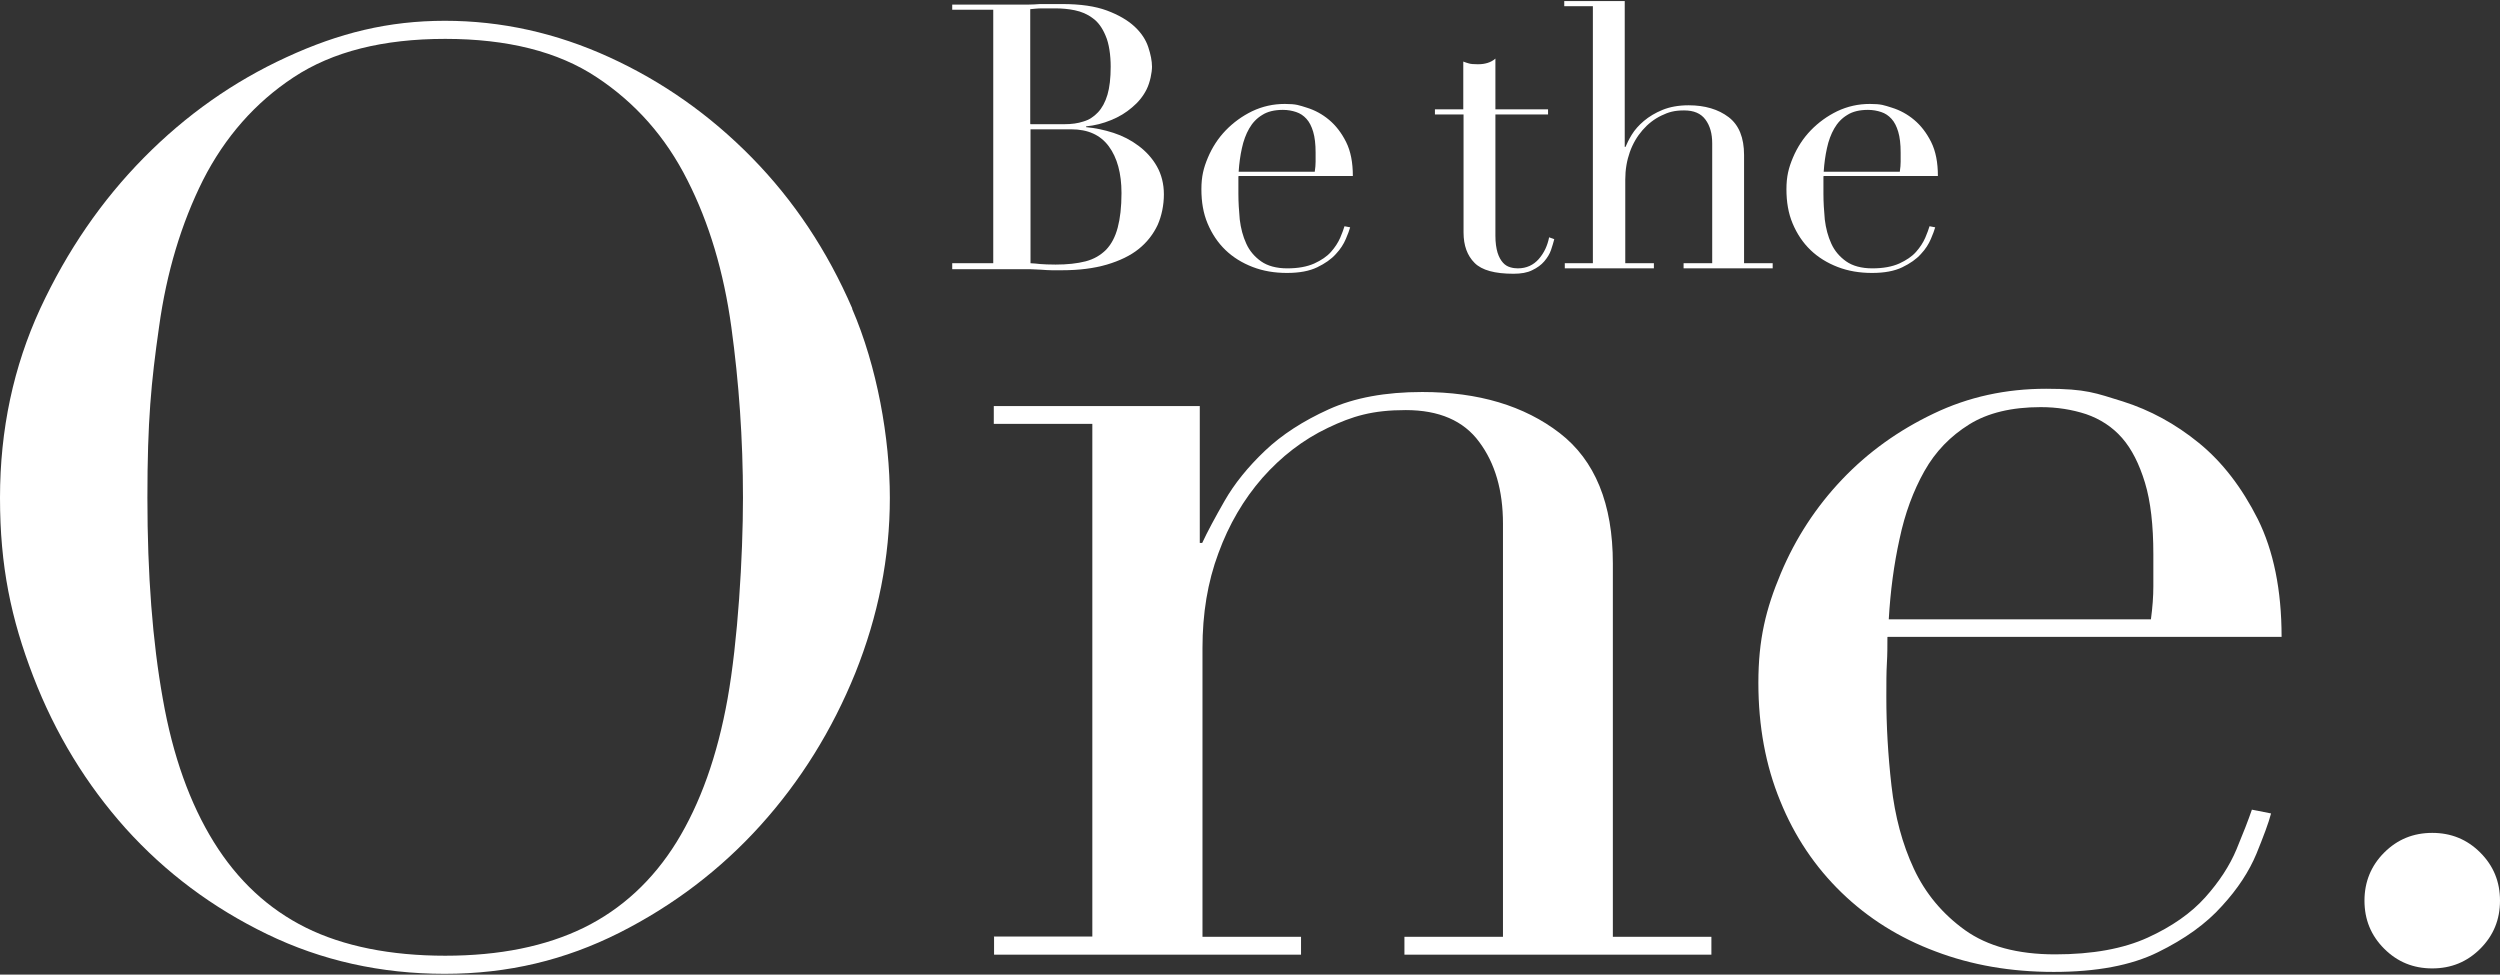
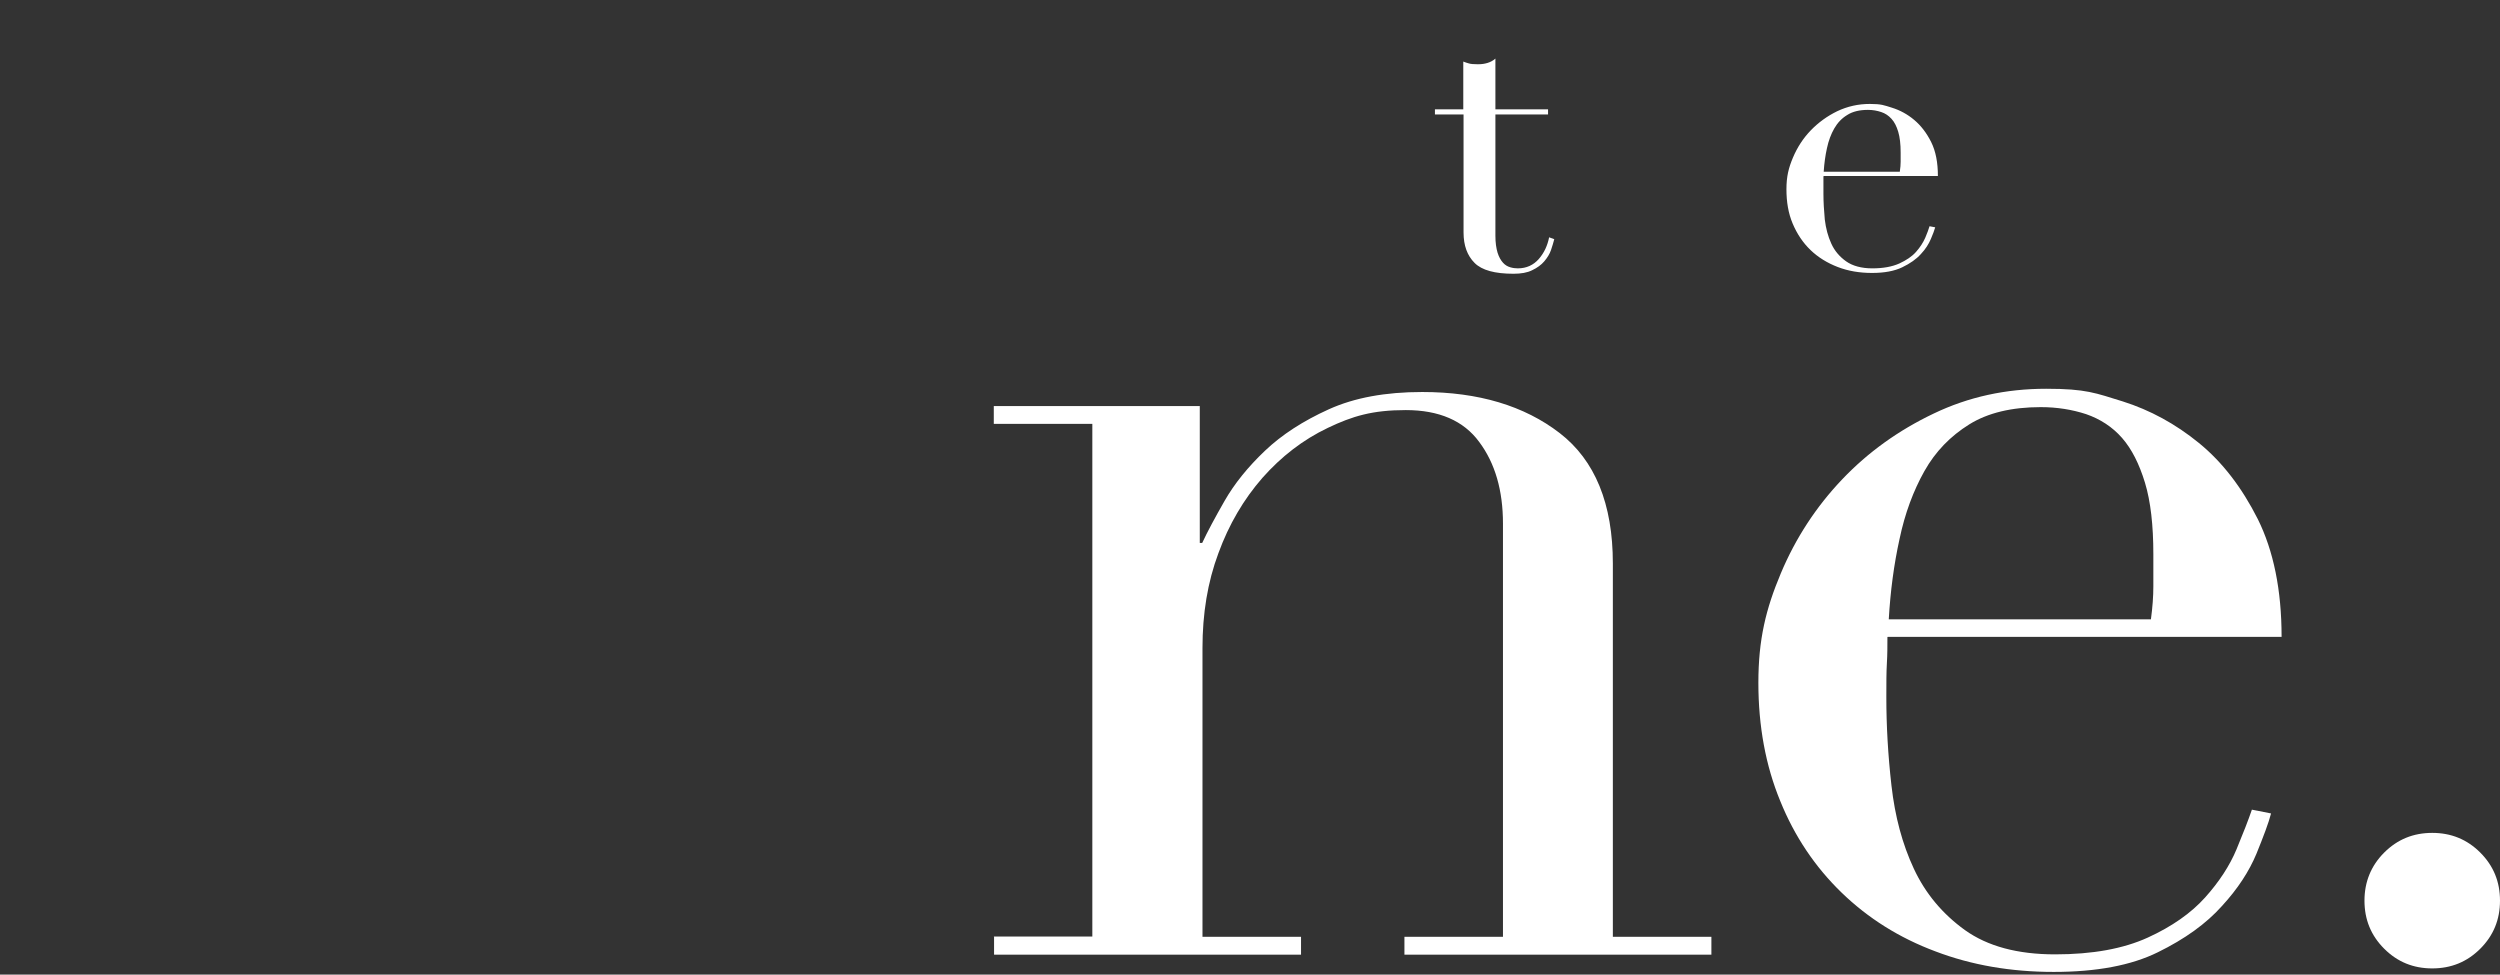
<svg xmlns="http://www.w3.org/2000/svg" id="_レイヤー_1" data-name="レイヤー_1" version="1.1" viewBox="0 0 926 361">
  <rect x="0" y="0" width="926" height="361" fill="#333333" stroke="none" />
  <defs>
    <style>
      .st0 {
        fill: #fff;
      }
    </style>
  </defs>
  <path class="st0" d="M368.1,346.9h36.5v-189.9h-36.5v-6.6h76.3v50.7h.9c1.9-4.1,4.7-9.3,8.3-15.6,3.6-6.3,8.6-12.5,14.9-18.5,6.3-6,14.2-11.1,23.7-15.4,9.5-4.3,21-6.4,34.6-6.4,20.8,0,37.8,5.1,50.9,15.2,13.1,10.1,19.7,26.2,19.7,48.3v138.3h36.5v6.6h-113.7v-6.6h36.5v-153c0-12.3-2.9-22.4-8.8-30.3-5.8-7.9-14.9-11.8-27.2-11.8s-19.7,2.2-28.9,6.6c-9.2,4.4-17.2,10.6-24.2,18.5-6.9,7.9-12.4,17.2-16.3,27.9-4,10.7-5.9,22.4-5.9,35.1v107h36.5v6.6h-113.7v-6.6Z" />
  <path class="st0" d="M699.1,236c0,3.2,0,6.4-.2,9.7-.2,3.3-.2,7.5-.2,12.6,0,10.4.6,21.3,1.9,32.7,1.3,11.4,4,21.6,8.3,30.8,4.3,9.2,10.6,16.7,18.9,22.7,8.4,6,19.5,9,33.4,9s25.3-2.1,34.3-6.2c9-4.1,16.1-9.1,21.3-14.9,5.2-5.8,9.1-11.8,11.6-17.8,2.5-6,4.4-10.9,5.7-14.7l7.1,1.4c-.9,3.5-2.8,8.5-5.4,14.9-2.7,6.5-6.9,13-12.8,19.4-5.8,6.5-13.7,12.2-23.7,17.1-9.9,4.9-22.8,7.3-38.6,7.3s-30.4-2.5-43.8-7.6c-13.4-5-25-12.3-34.8-21.8-9.8-9.5-17.4-20.8-22.7-33.9-5.4-13.1-8.1-27.7-8.1-43.8s2.8-27.4,8.3-40.5c5.5-13.1,13.1-24.7,22.7-34.8,9.6-10.1,20.9-18.2,33.9-24.4,12.9-6.2,26.8-9.2,41.7-9.2s18.3,1.6,28.4,4.7c10.1,3.2,19.5,8.3,28.2,15.4,8.7,7.1,15.9,16.5,21.8,28.2,5.8,11.7,8.8,26.2,8.8,43.6h-145.9ZM796.7,229.4c.6-4.4.9-8.5.9-12.3v-11.8c0-10.7-1-19.6-3.1-26.5-2.1-6.9-4.9-12.5-8.5-16.6-3.6-4.1-8.1-7-13.3-8.8-5.2-1.7-10.8-2.6-16.8-2.6-10.7,0-19.6,2.1-26.5,6.4-6.9,4.3-12.5,10-16.6,17.3-4.1,7.3-7.2,15.6-9.2,25.1-2.1,9.5-3.4,19.4-4,29.8h97.1Z" />
  <path class="st0" d="M875.8,333.6c0-6.9,2.4-12.9,7.3-17.8,4.9-4.9,10.8-7.3,17.8-7.3s12.9,2.4,17.8,7.3c4.9,4.9,7.3,10.8,7.3,17.8s-2.4,12.9-7.3,17.8c-4.9,4.9-10.8,7.3-17.8,7.3s-12.9-2.4-17.8-7.3c-4.9-4.9-7.3-10.8-7.3-17.8Z" />
  <g>
-     <path class="st0" d="M352.7,97.5h15.2V3.6h-15.2v-1.9h24c1.4,0,2.8,0,4.2,0,1.4,0,2.9-.1,4.3-.2,1.5,0,2.9,0,4.3,0,1.4,0,2.7,0,4,0,6.7,0,12.2.8,16.5,2.4,4.3,1.6,7.7,3.6,10.2,5.9,2.5,2.3,4.2,4.9,5.1,7.6.9,2.7,1.4,5.2,1.4,7.3s-.7,5.8-2,8.4c-1.3,2.6-3.1,4.8-5.4,6.7-2.2,1.9-4.8,3.5-7.8,4.7-2.9,1.2-6,2-9.2,2.3v.3c3.3.3,6.7,1,10.1,2.1,3.4,1.1,6.5,2.7,9.3,4.8,2.8,2.1,5.1,4.6,6.8,7.6,1.7,3,2.6,6.5,2.6,10.4s-.8,7.9-2.3,11.3c-1.6,3.4-3.9,6.4-7,8.9-3.1,2.5-7.1,4.4-11.8,5.8-4.8,1.4-10.3,2.1-16.6,2.1s-2.5,0-3.8,0c-1.2,0-2.5-.1-3.9-.2-1.4,0-2.8-.2-4.3-.2-1.5,0-3,0-4.7,0h-24v-1.9ZM381.7,46h12.6c2.6,0,4.9-.3,7-1,2.1-.6,3.9-1.8,5.4-3.4,1.5-1.6,2.7-3.8,3.5-6.5.8-2.7,1.2-6.2,1.2-10.4s-.6-8.6-1.9-11.5c-1.2-2.9-2.8-5.1-4.8-6.5-2-1.5-4.2-2.4-6.6-2.9-2.4-.5-4.8-.7-7.2-.7s-3.3,0-5,0c-1.7,0-3.1.2-4.3.3v42.4ZM381.7,97.5c1.1,0,2.3.2,3.6.3,1.3.1,3.2.2,5.7.2,4.3,0,8-.4,11.1-1.2,3.1-.8,5.6-2.3,7.6-4.3,2-2.1,3.4-4.8,4.3-8.2.9-3.4,1.4-7.6,1.4-12.8,0-7.3-1.6-13.1-4.7-17.3-3.1-4.2-7.7-6.3-13.9-6.3h-15.1v49.6Z" />
-     <path class="st0" d="M458.7,65.4c0,.9,0,1.9,0,2.8,0,1,0,2.2,0,3.6,0,3,.2,6.2.5,9.5.4,3.3,1.2,6.3,2.4,8.9,1.2,2.7,3.1,4.9,5.5,6.6,2.4,1.7,5.7,2.6,9.7,2.6s7.3-.6,10-1.8c2.6-1.2,4.7-2.6,6.2-4.3,1.5-1.7,2.6-3.4,3.4-5.2.7-1.7,1.3-3.2,1.6-4.3l2.1.4c-.3,1-.8,2.5-1.6,4.3-.8,1.9-2,3.8-3.7,5.6-1.7,1.9-4,3.5-6.9,4.9-2.9,1.4-6.6,2.1-11.2,2.1s-8.8-.7-12.7-2.2c-3.9-1.5-7.3-3.6-10.1-6.3-2.8-2.7-5-6-6.6-9.8-1.6-3.8-2.3-8-2.3-12.7s.8-7.9,2.4-11.7c1.6-3.8,3.8-7.2,6.6-10.1,2.8-2.9,6.1-5.3,9.8-7.1,3.8-1.8,7.8-2.7,12.1-2.7s5.3.5,8.2,1.4c2.9.9,5.7,2.4,8.2,4.5,2.5,2.1,4.6,4.8,6.3,8.2,1.7,3.4,2.5,7.6,2.5,12.6h-42.3ZM487,63.5c.2-1.3.3-2.5.3-3.6v-3.4c0-3.1-.3-5.7-.9-7.7-.6-2-1.4-3.6-2.5-4.8-1.1-1.2-2.3-2-3.8-2.5-1.5-.5-3.1-.8-4.9-.8-3.1,0-5.7.6-7.7,1.9-2,1.2-3.6,2.9-4.8,5-1.2,2.1-2.1,4.5-2.7,7.3-.6,2.7-1,5.6-1.2,8.7h28.2Z" />
    <path class="st0" d="M531.4,40.5h10.6v-17.7c.7.3,1.4.5,2.1.7.6.2,1.7.3,3.3.3s2.6-.2,3.6-.5c1-.3,2-.8,2.9-1.6v18.8h19.5v1.9h-19.5v44.9c0,2.6.3,4.6.8,6.3.5,1.6,1.2,2.8,2,3.7.8.9,1.7,1.4,2.7,1.7,1,.3,1.9.4,2.8.4,3.2,0,5.8-1.2,7.8-3.5,2-2.3,3.2-5,3.8-8l1.9.7c-.3,1.2-.7,2.5-1.2,4-.5,1.5-1.4,2.9-2.5,4.2-1.1,1.3-2.6,2.4-4.5,3.3-1.8.9-4.1,1.3-6.9,1.3-6.9,0-11.7-1.3-14.4-4-2.7-2.7-4.1-6.4-4.1-11.3v-43.7h-10.6v-1.9Z" />
-     <path class="st0" d="M579.4,97.5h10.6V2.3h-10.6V.4h22.4v54h.3c.5-1.2,1.2-2.7,2.3-4.5,1.1-1.8,2.6-3.5,4.5-5.1,1.9-1.6,4.2-3,6.9-4.1,2.7-1.1,5.9-1.7,9.7-1.7,6,0,11,1.5,14.8,4.4,3.8,2.9,5.7,7.6,5.7,14v40.1h10.6v1.9h-33v-1.9h10.6v-44.4c0-3.6-.8-6.5-2.5-8.8-1.7-2.3-4.3-3.4-7.9-3.4s-5.7.6-8.4,1.9c-2.7,1.3-5,3.1-7,5.4-2,2.3-3.6,5-4.7,8.1-1.1,3.1-1.7,6.5-1.7,10.2v31h10.6v1.9h-33v-1.9Z" />
    <path class="st0" d="M675.4,65.4c0,.9,0,1.9,0,2.8,0,1,0,2.2,0,3.6,0,3,.2,6.2.5,9.5.4,3.3,1.2,6.3,2.4,8.9,1.2,2.7,3.1,4.9,5.5,6.6,2.4,1.7,5.7,2.6,9.7,2.6s7.3-.6,10-1.8c2.6-1.2,4.7-2.6,6.2-4.3,1.5-1.7,2.6-3.4,3.4-5.2.7-1.7,1.3-3.2,1.6-4.3l2.1.4c-.3,1-.8,2.5-1.6,4.3-.8,1.9-2,3.8-3.7,5.6-1.7,1.9-4,3.5-6.9,4.9-2.9,1.4-6.6,2.1-11.2,2.1s-8.8-.7-12.7-2.2c-3.9-1.5-7.3-3.6-10.1-6.3-2.8-2.7-5-6-6.6-9.8-1.6-3.8-2.3-8-2.3-12.7s.8-7.9,2.4-11.7c1.6-3.8,3.8-7.2,6.6-10.1,2.8-2.9,6.1-5.3,9.8-7.1,3.8-1.8,7.8-2.7,12.1-2.7s5.3.5,8.2,1.4c2.9.9,5.7,2.4,8.2,4.5,2.5,2.1,4.6,4.8,6.3,8.2,1.7,3.4,2.5,7.6,2.5,12.6h-42.3ZM703.7,63.5c.2-1.3.3-2.5.3-3.6v-3.4c0-3.1-.3-5.7-.9-7.7-.6-2-1.4-3.6-2.5-4.8-1.1-1.2-2.3-2-3.8-2.5-1.5-.5-3.1-.8-4.9-.8-3.1,0-5.7.6-7.7,1.9-2,1.2-3.6,2.9-4.8,5-1.2,2.1-2.1,4.5-2.7,7.3-.6,2.7-1,5.6-1.2,8.7h28.2Z" />
  </g>
-   <path class="st0" d="M315.7,114.3c-9.3-21.5-21.7-40.1-37.2-55.9-15.5-15.8-33.1-28.2-52.8-37.2-19.7-9-40-13.5-60.9-13.5s-39.2,4.5-58.7,13.5c-19.6,9-37.2,21.4-52.8,37.2-15.6,15.8-28.4,34.4-38.4,55.9C5,135.8,0,159.1,0,184.4s4.1,44.8,12.3,66.1c8.2,21.3,19.7,40.1,34.3,56.4,14.7,16.3,32.1,29.3,52.3,39.1,20.2,9.8,42.2,14.7,65.8,14.7s44.6-5.1,64.7-15.2c20-10.1,37.5-23.4,52.3-39.8,14.8-16.4,26.5-35.2,35.1-56.4,8.5-21.2,12.8-42.8,12.8-64.9s-4.7-48.6-14-70.1ZM269.5,258.8c-3.8,21.2-10.1,38.8-18.9,53.1-8.8,14.2-20.3,24.8-34.3,31.7-14.1,6.9-31.2,10.4-51.4,10.4s-37.7-3.5-51.6-10.4c-13.9-6.9-25.3-17.5-34.1-31.7-8.8-14.2-15.2-31.9-18.9-53.1-3.8-21.2-5.7-45.9-5.7-74.4s1.4-42.9,4.3-63.2c2.8-20.4,8.3-38.5,16.3-54.5,8.1-15.9,19.3-28.7,33.6-38.1,14.4-9.5,33.1-14.2,56.1-14.2s41.8,4.7,56.1,14.2c14.4,9.5,25.6,22.2,33.6,38.1,8.1,15.9,13.5,34.1,16.3,54.5,2.8,20.4,4.3,41.4,4.3,63.2s-1.9,53.2-5.7,74.4Z" />
</svg>